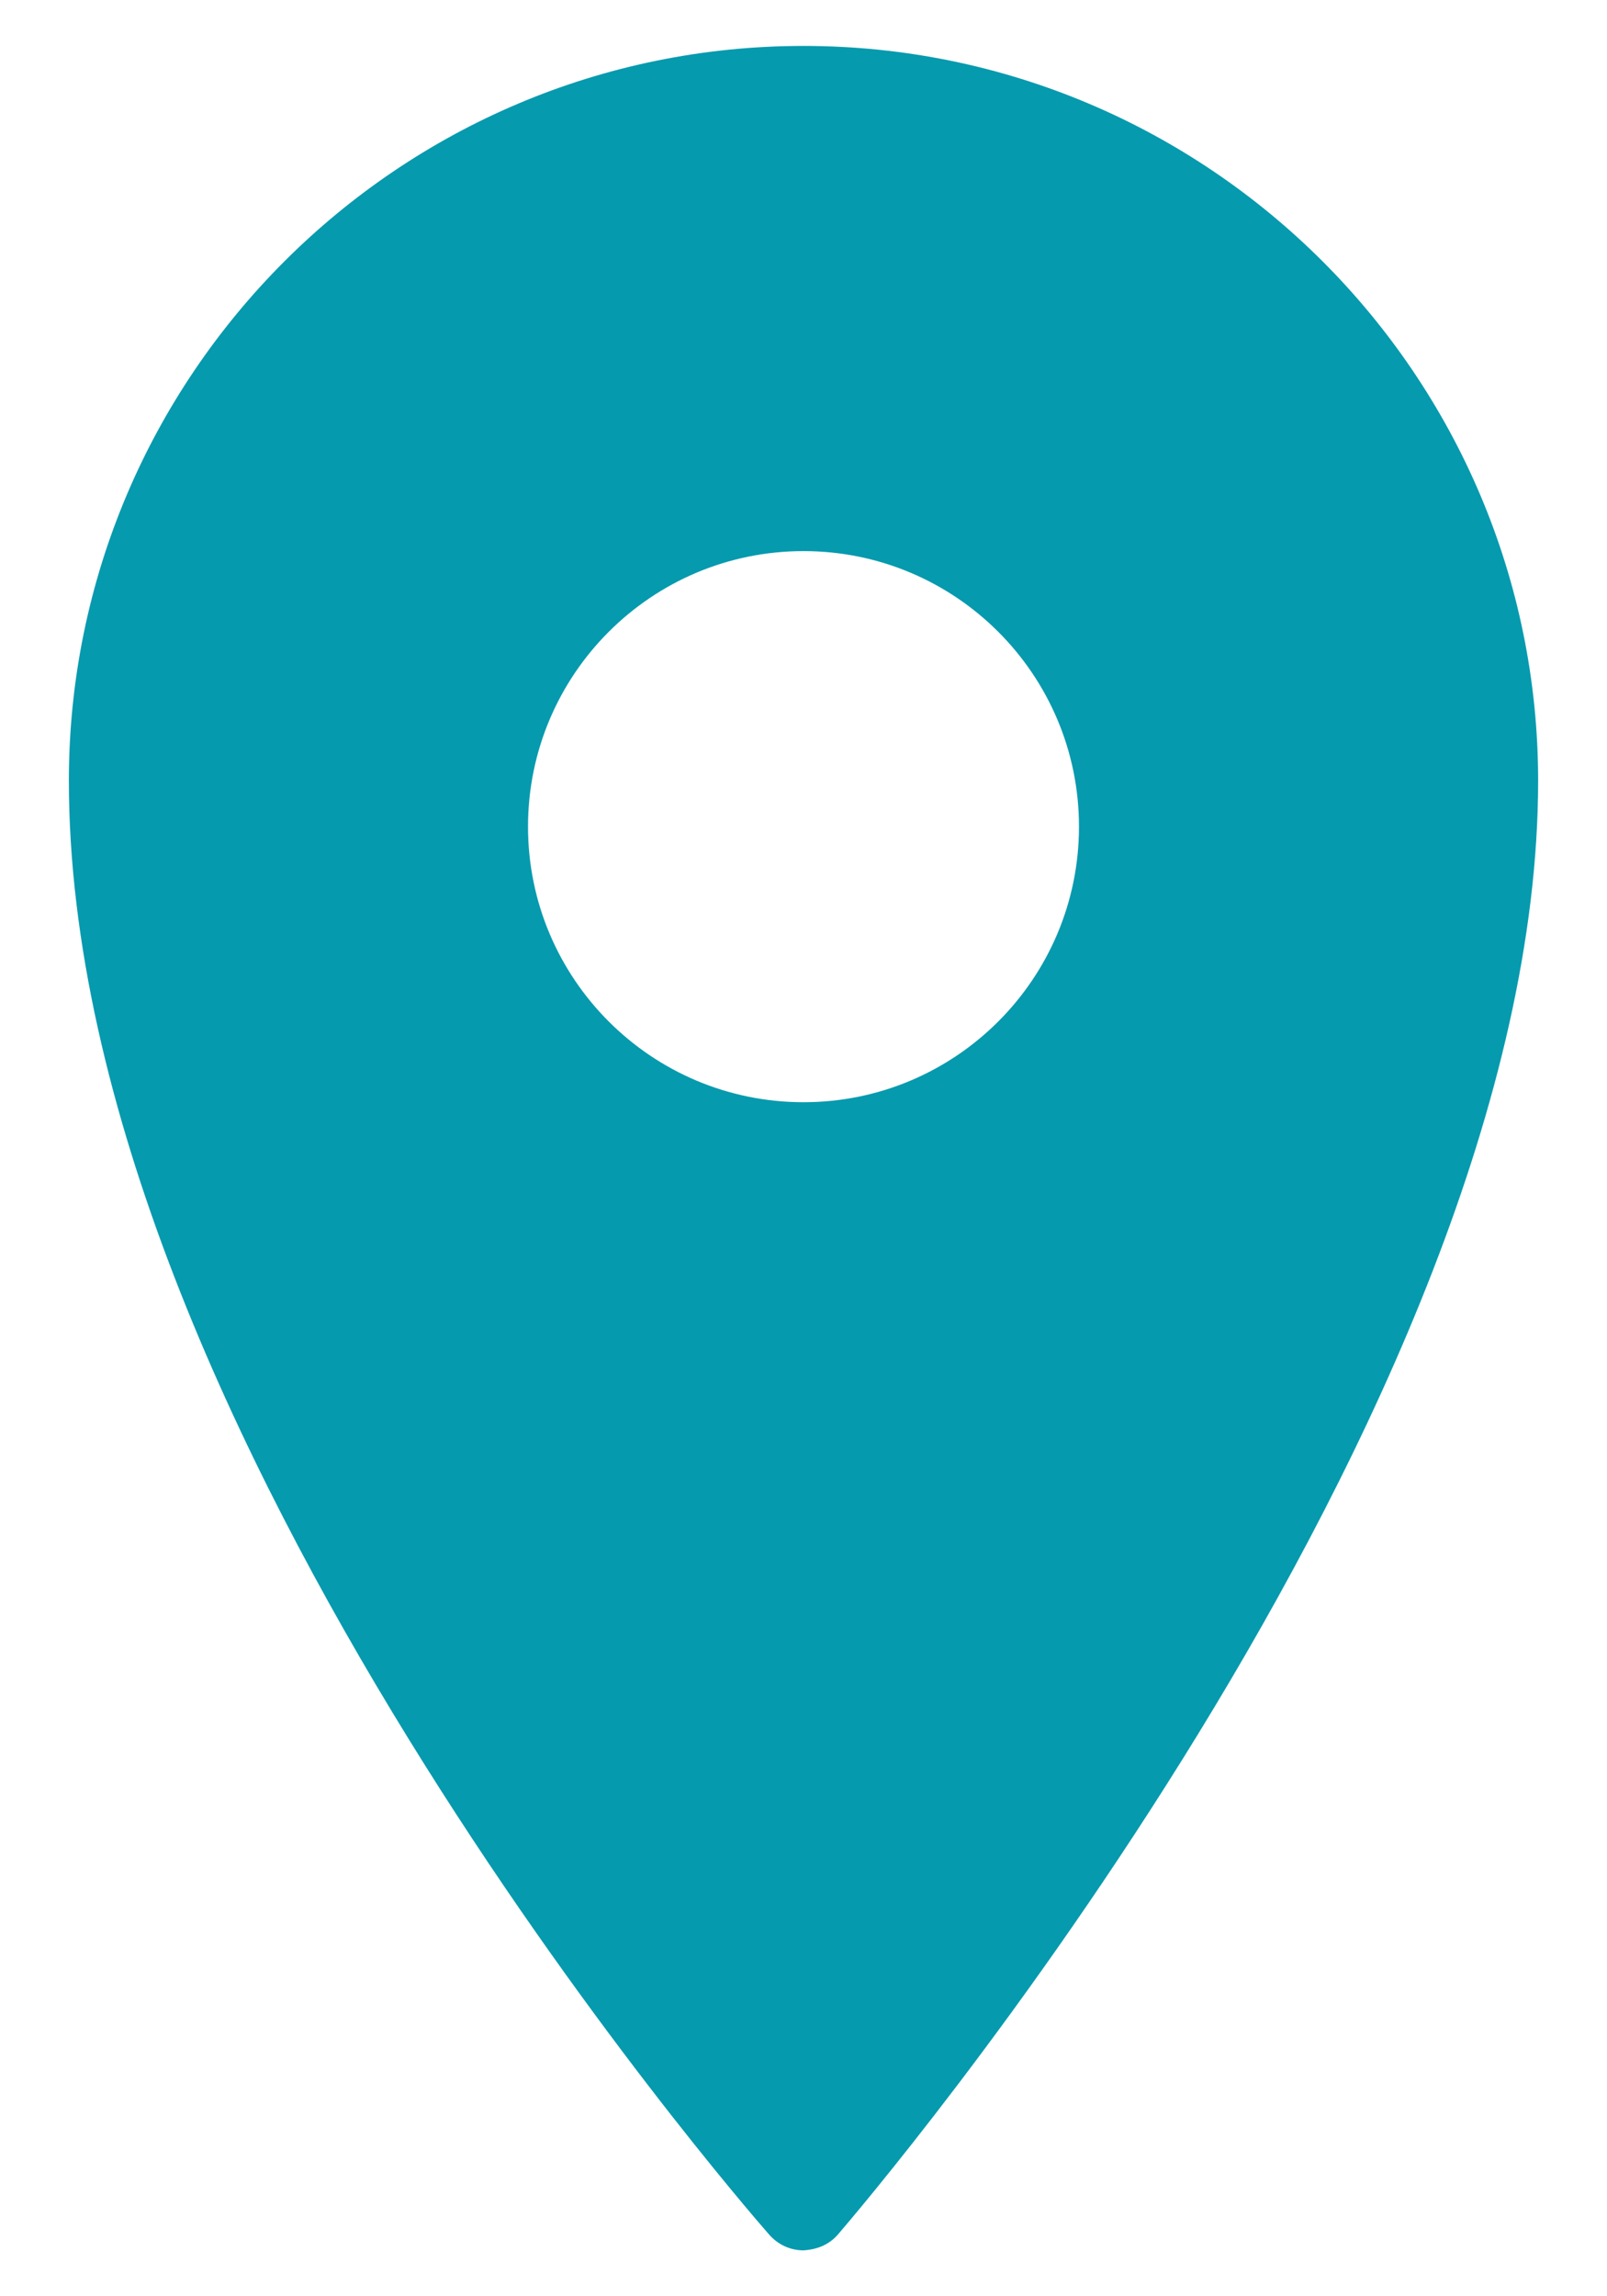
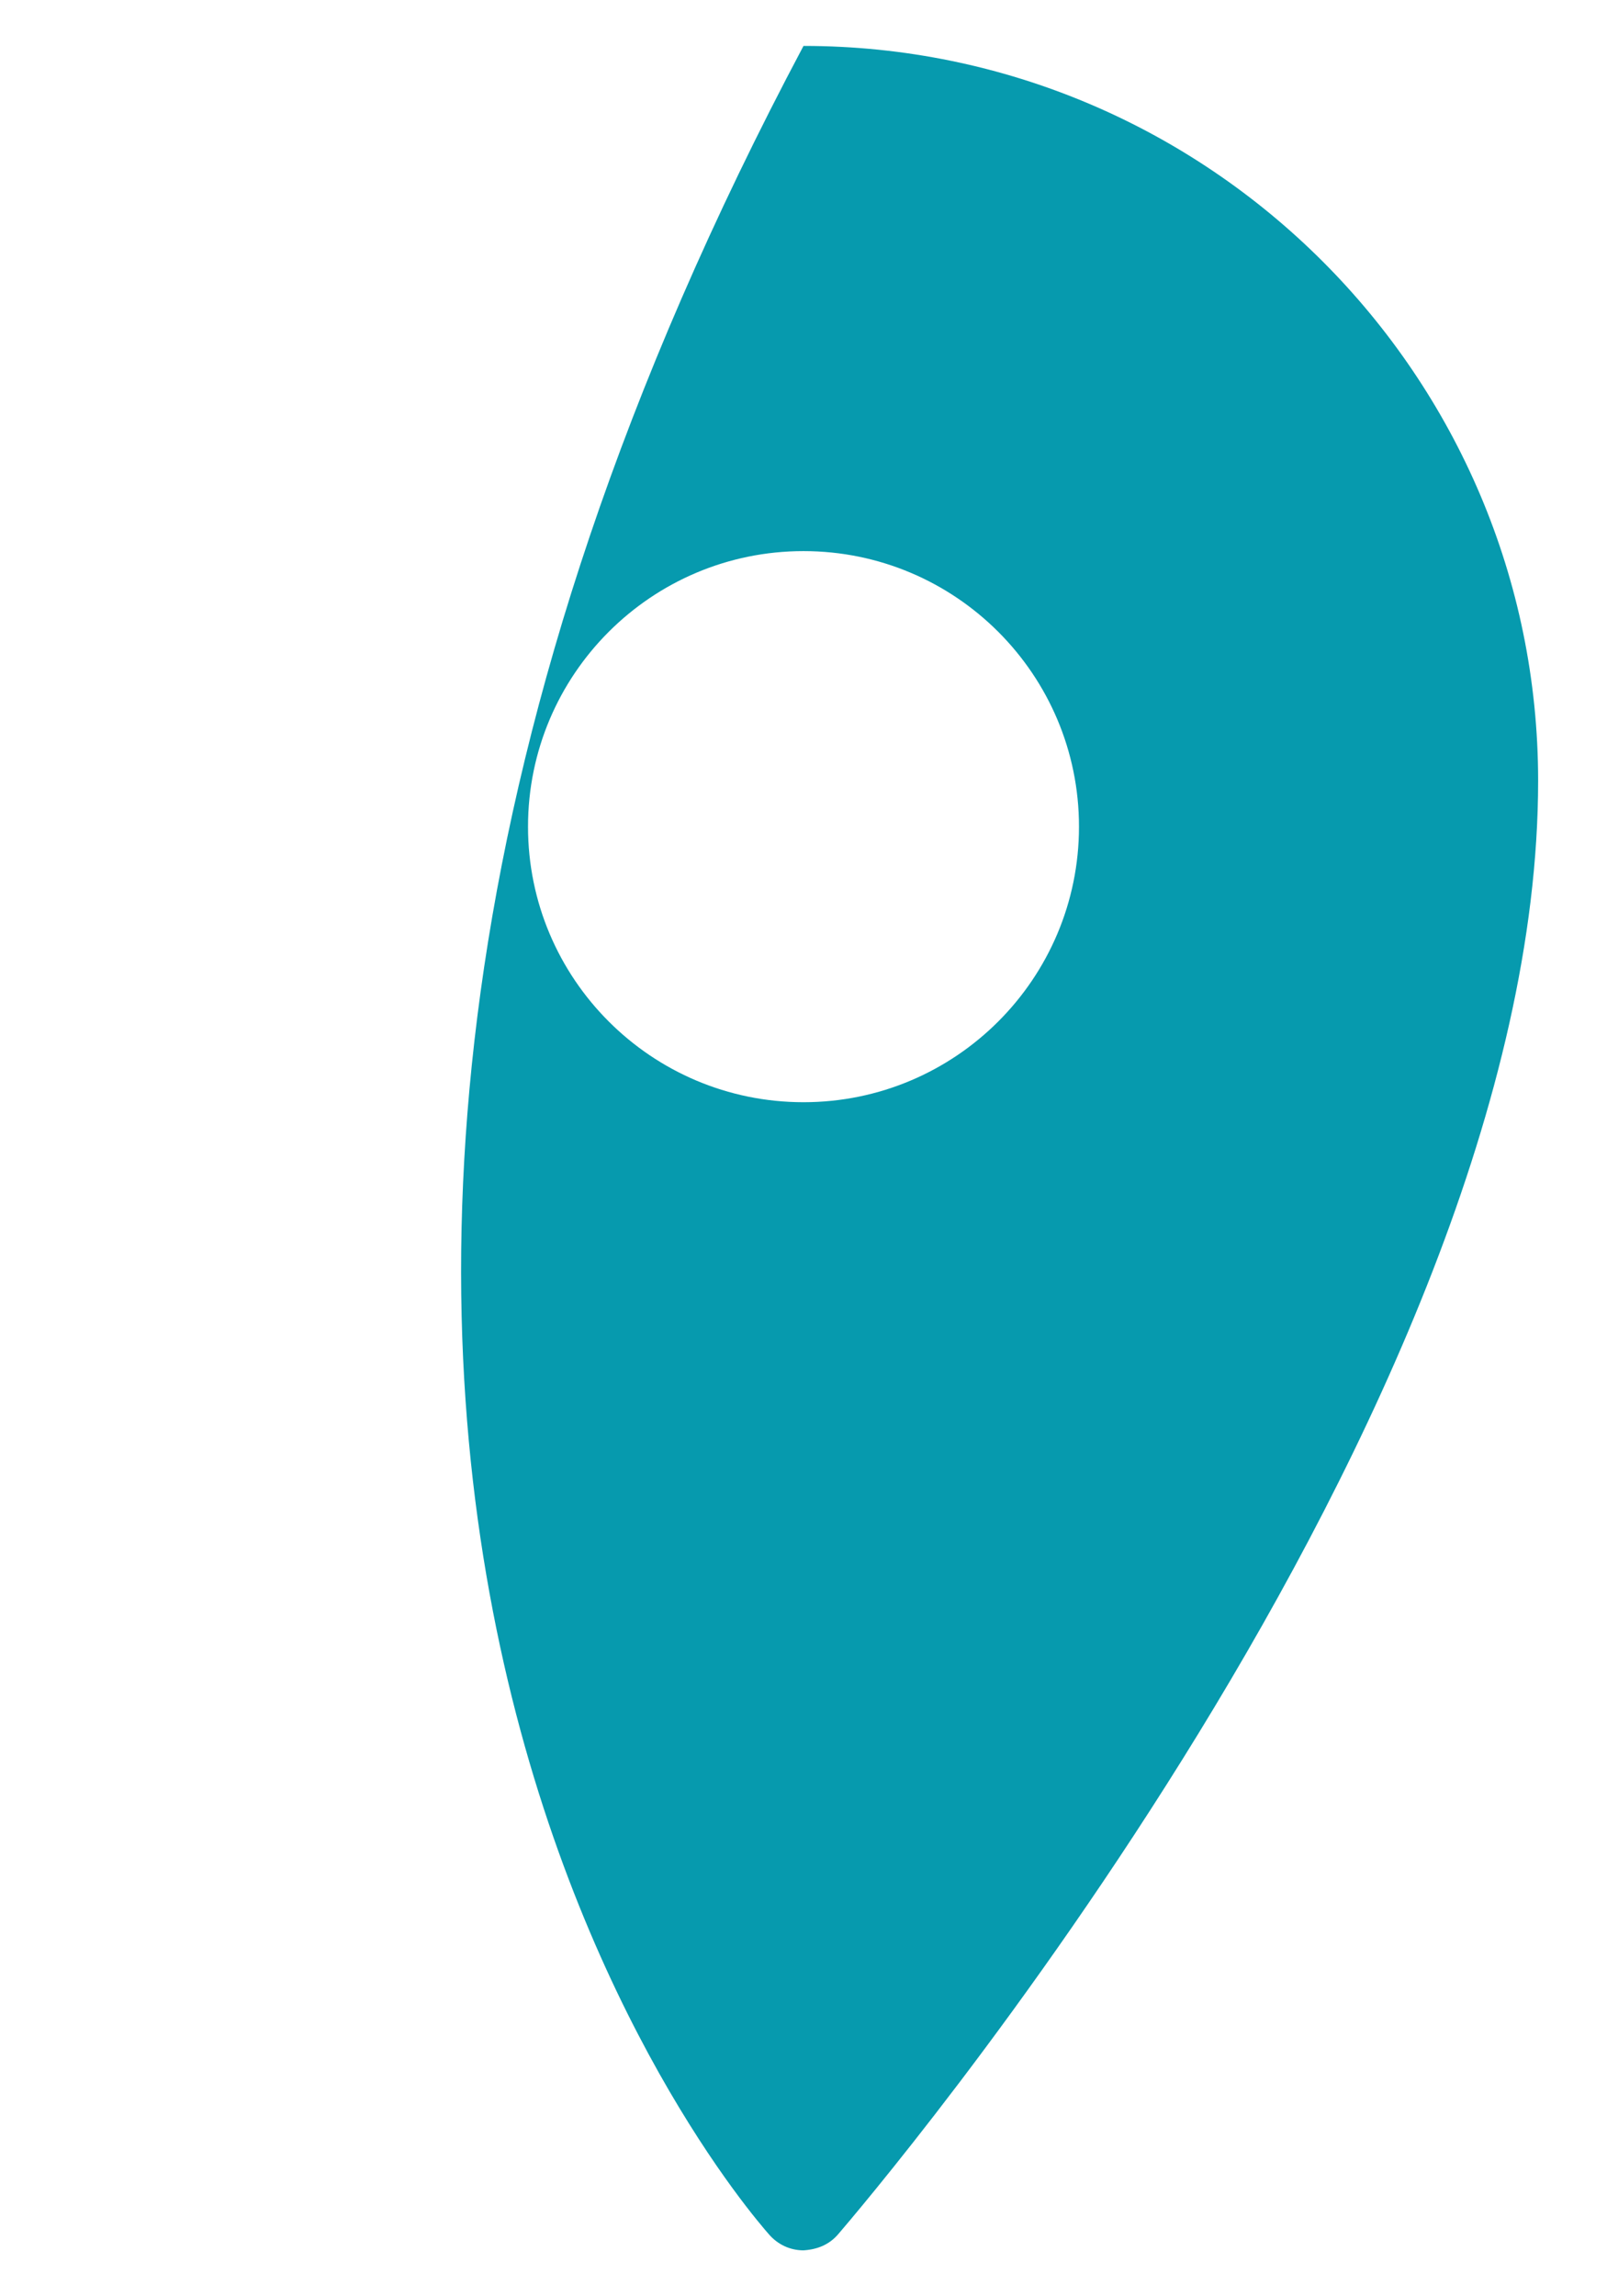
<svg xmlns="http://www.w3.org/2000/svg" width="14" height="20" viewBox="0 0 14 20" fill="none">
-   <path d="M7 0.4C3.472 0.4 0.6 3.272 0.6 6.8C0.6 12.445 6.452 19.178 6.7 19.462C6.777 19.55 6.884 19.6 7 19.6C7.123 19.592 7.223 19.55 7.3 19.462C7.548 19.173 13.4 12.325 13.4 6.8C13.4 3.272 10.528 0.4 7 0.4ZM7 4.8C8.325 4.8 9.4 5.875 9.4 7.2C9.4 8.525 8.325 9.6 7 9.6C5.675 9.6 4.6 8.525 4.6 7.2C4.6 5.875 5.675 4.8 7 4.8Z" fill="#069AAE" />
+   <path d="M7 0.4C0.6 12.445 6.452 19.178 6.7 19.462C6.777 19.55 6.884 19.6 7 19.6C7.123 19.592 7.223 19.55 7.3 19.462C7.548 19.173 13.4 12.325 13.4 6.8C13.4 3.272 10.528 0.4 7 0.4ZM7 4.8C8.325 4.8 9.4 5.875 9.4 7.2C9.4 8.525 8.325 9.6 7 9.6C5.675 9.6 4.6 8.525 4.6 7.2C4.6 5.875 5.675 4.8 7 4.8Z" fill="#069AAE" />
</svg>